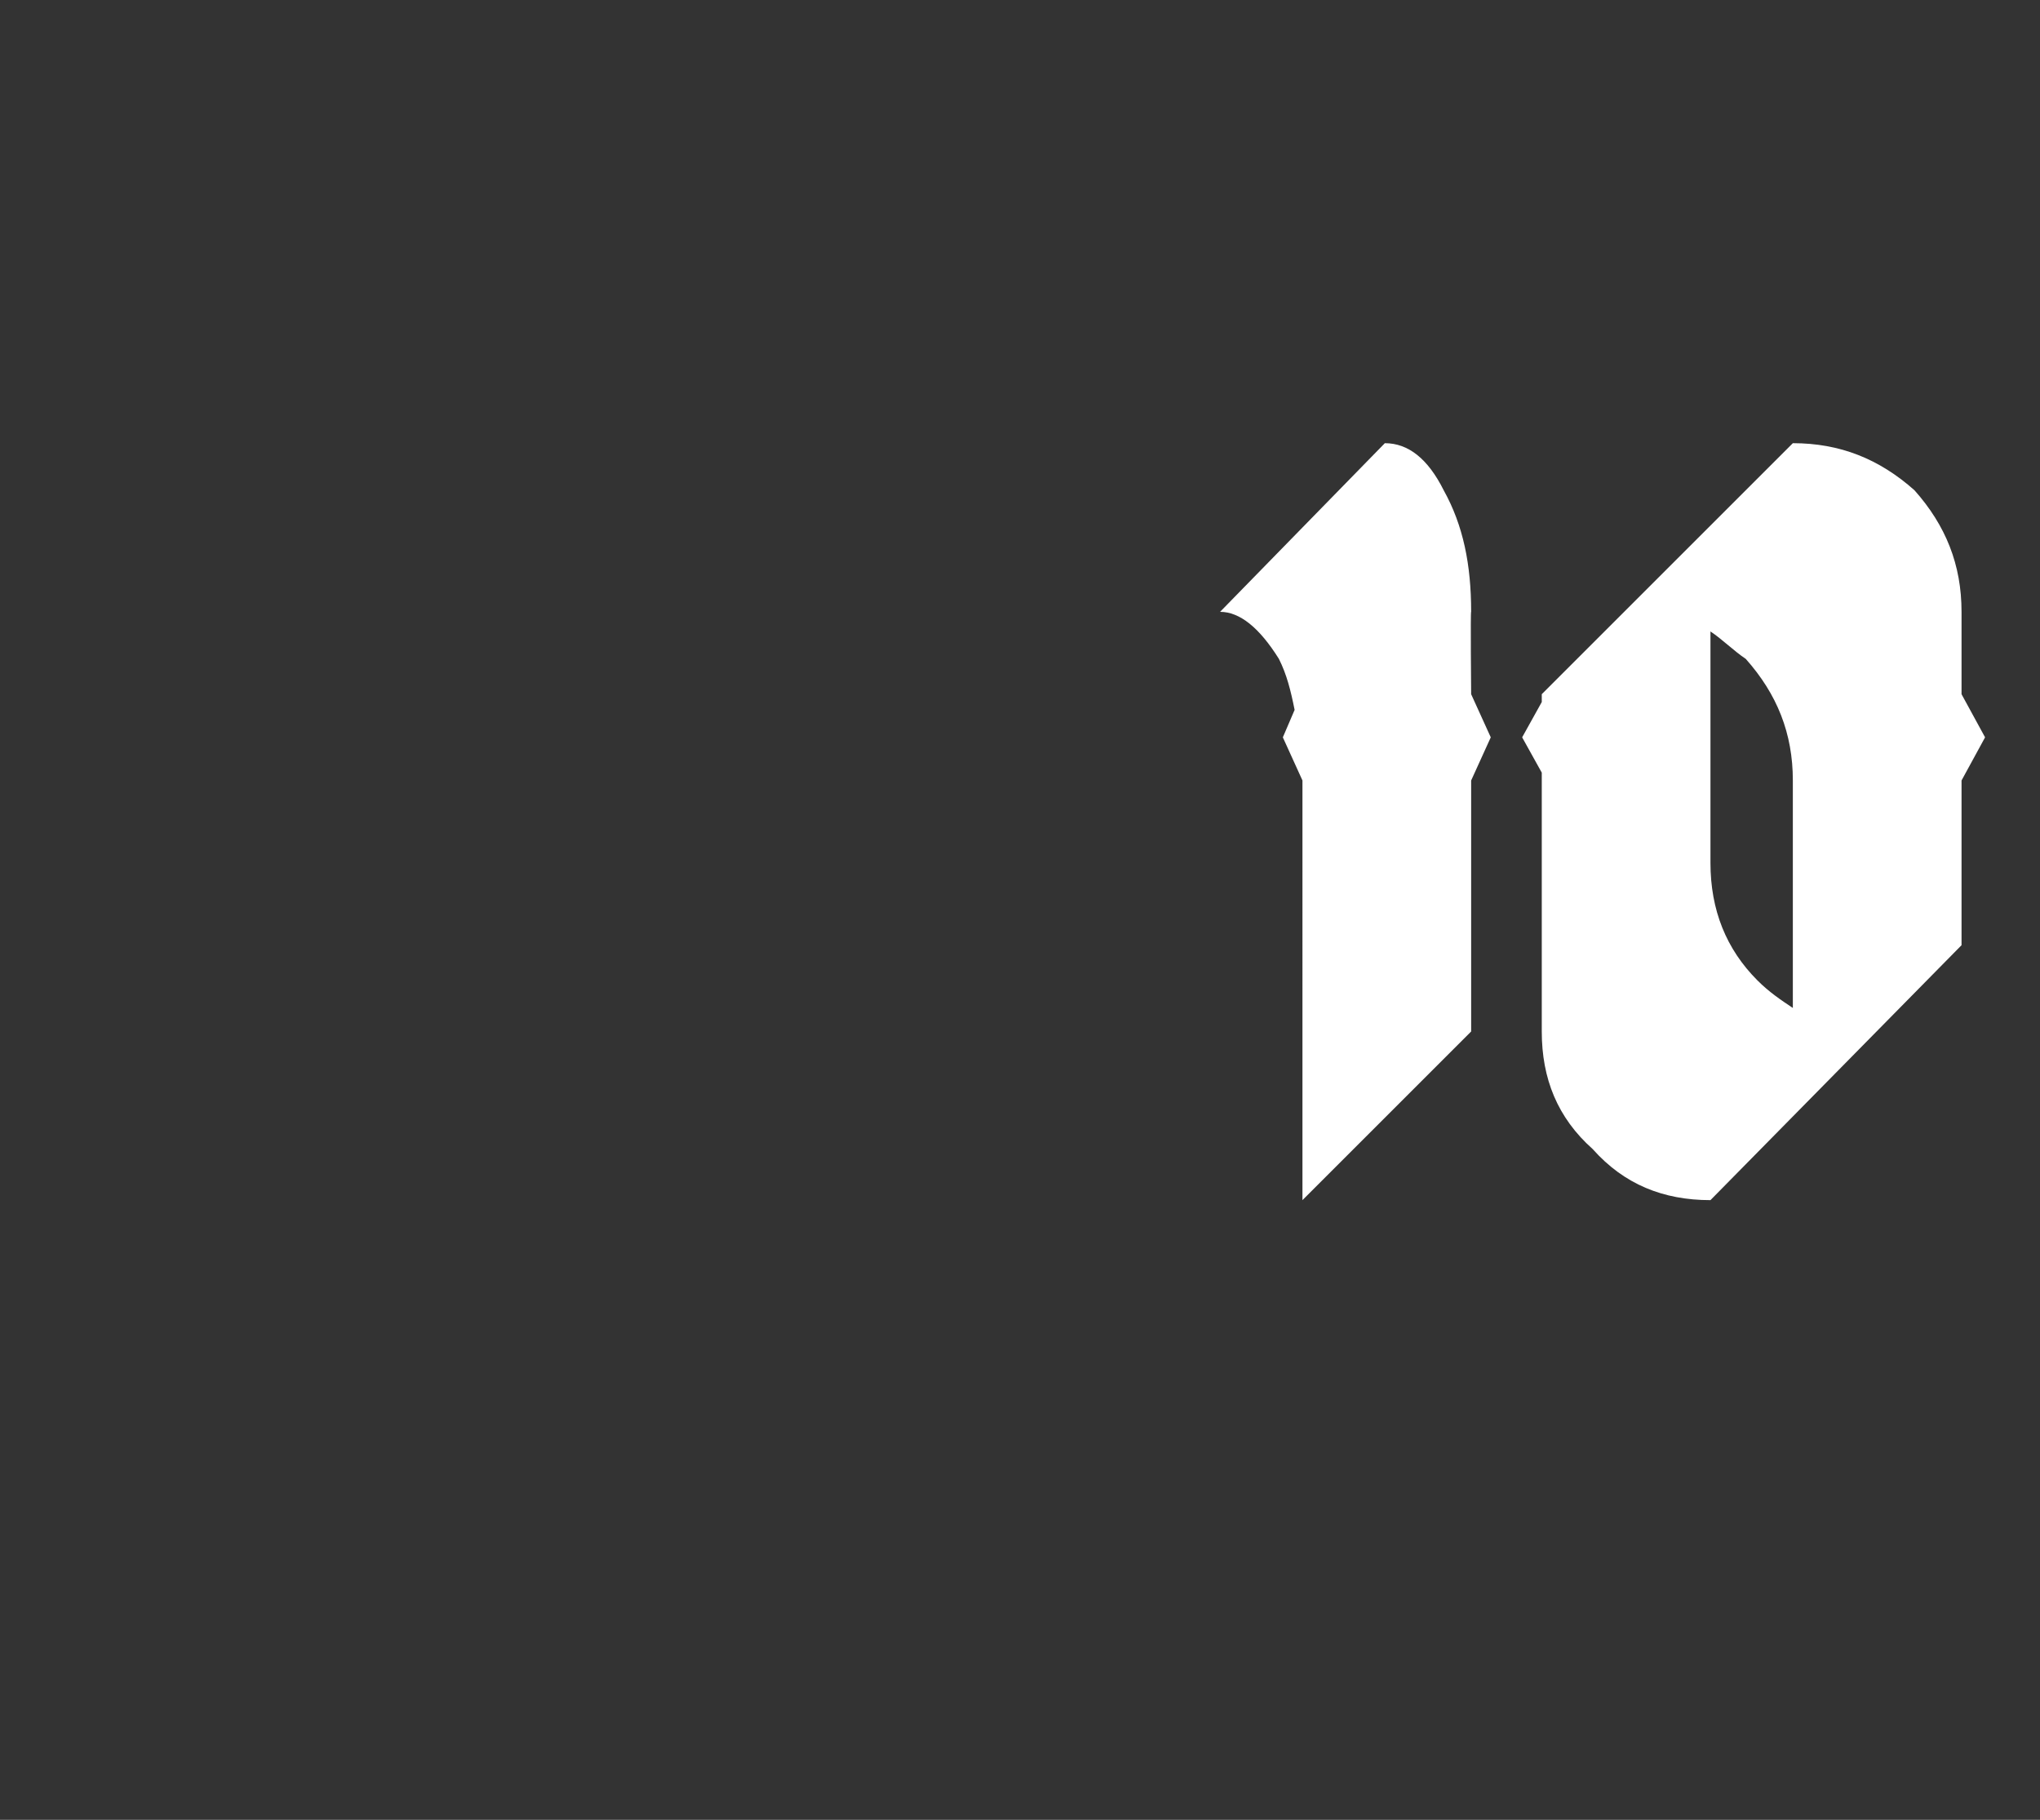
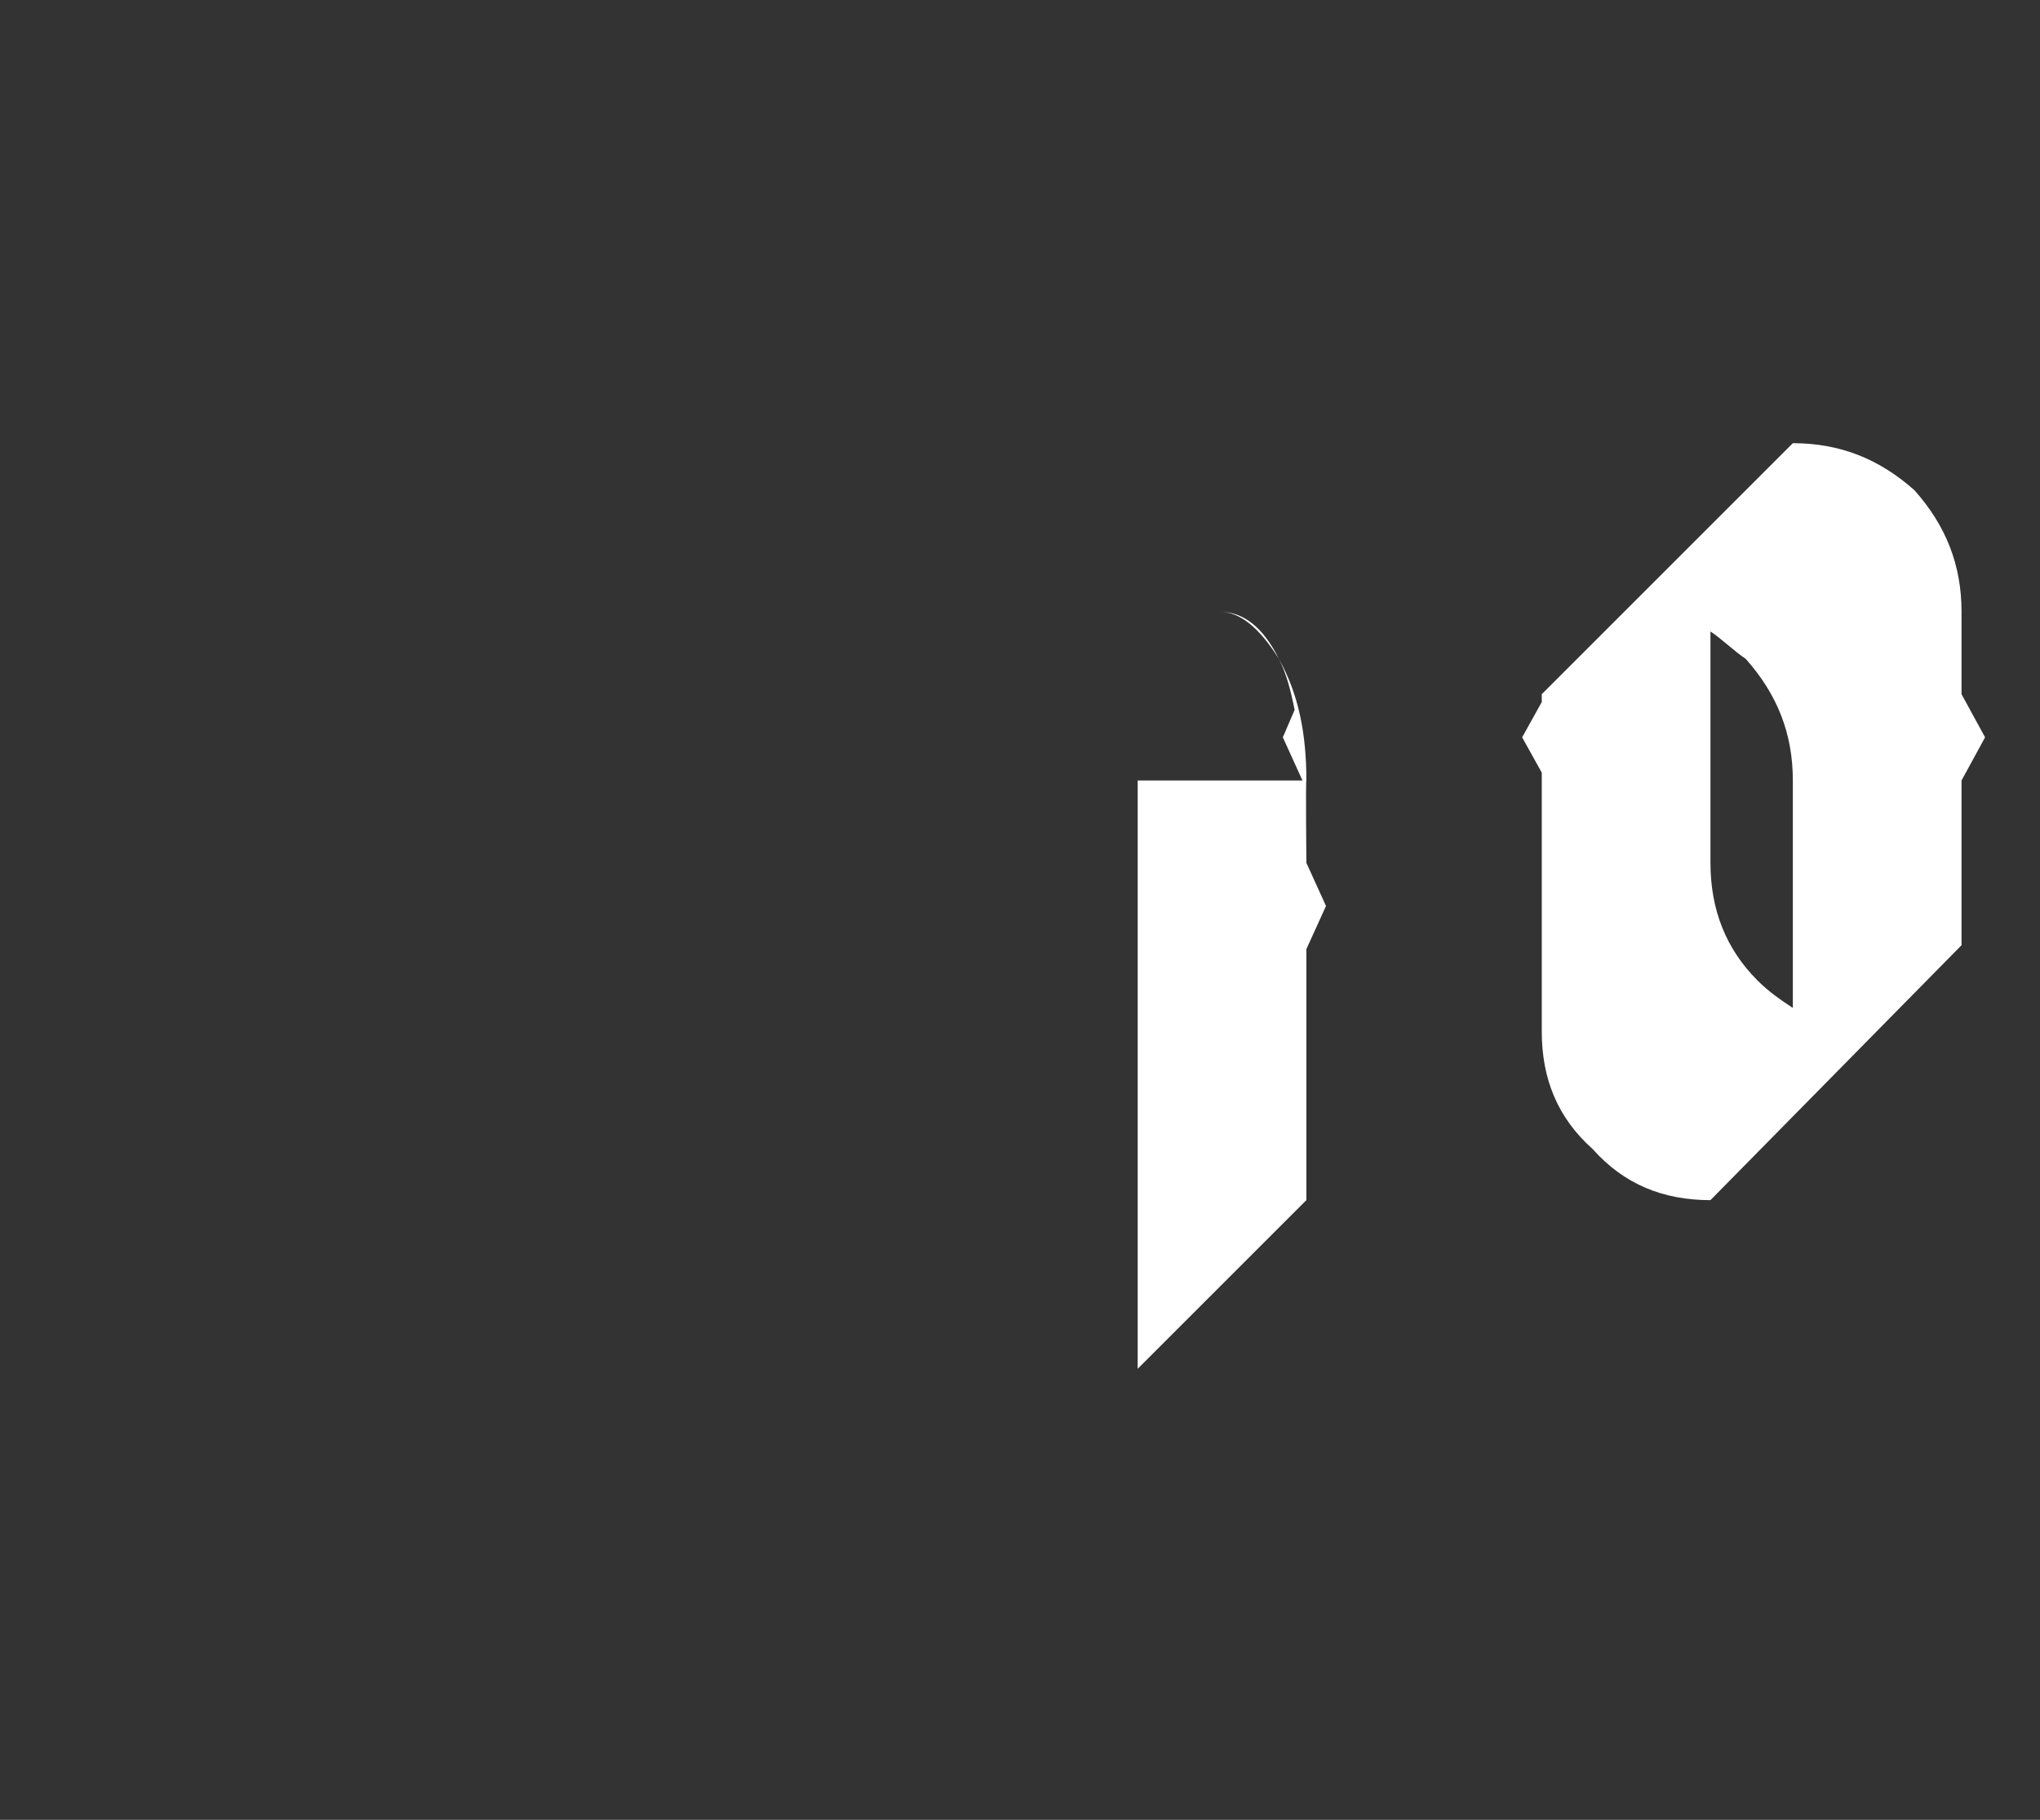
<svg xmlns="http://www.w3.org/2000/svg" version="1.1" width="52px" height="46.4px" viewBox="0 -7 52 46.4" style="top:-7px">
  <rect x="0" y="-7" width="52" height="46.4" fill="#333333" stroke="none" />
  <desc>10</desc>
  <defs />
  <g id="Polygon163731">
-     <path d="m33.2 12.9l-.5-1.1l.3-.7c-.1-.5-.2-.9-.4-1.3c-.5-.8-1-1.2-1.5-1.2l4.2-4.3c.6 0 1.1.4 1.5 1.2c.5.9.7 1.9.7 3.1c-.02-.03 0 2.1 0 2.1l.5 1.1l-.5 1.1v6.4l-4.3 4.3V12.9zm12.5 0c0-1.2-.4-2.2-1.2-3.1c-.3-.2-.6-.5-.9-.7v5.9c0 1.2.4 2.2 1.2 3c.3.3.6.5.9.7v-5.8zm-2.1 10.7c-1.2 0-2.2-.4-3-1.3c-.9-.8-1.3-1.8-1.3-3v-6.6l-.5-.9l.5-.9v-.2l6.4-6.4c1.2 0 2.2.4 3.1 1.2c.8.9 1.2 1.9 1.2 3.1v2.1l.6 1.1l-.6 1.1v4.2l-6.4 6.5s-.01-.03 0 0z" stroke="none" fill="#fff" />
+     <path d="m33.2 12.9l-.5-1.1l.3-.7c-.1-.5-.2-.9-.4-1.3c-.5-.8-1-1.2-1.5-1.2c.6 0 1.1.4 1.5 1.2c.5.9.7 1.9.7 3.1c-.02-.03 0 2.1 0 2.1l.5 1.1l-.5 1.1v6.4l-4.3 4.3V12.9zm12.5 0c0-1.2-.4-2.2-1.2-3.1c-.3-.2-.6-.5-.9-.7v5.9c0 1.2.4 2.2 1.2 3c.3.3.6.5.9.7v-5.8zm-2.1 10.7c-1.2 0-2.2-.4-3-1.3c-.9-.8-1.3-1.8-1.3-3v-6.6l-.5-.9l.5-.9v-.2l6.4-6.4c1.2 0 2.2.4 3.1 1.2c.8.9 1.2 1.9 1.2 3.1v2.1l.6 1.1l-.6 1.1v4.2l-6.4 6.5s-.01-.03 0 0z" stroke="none" fill="#fff" />
  </g>
</svg>